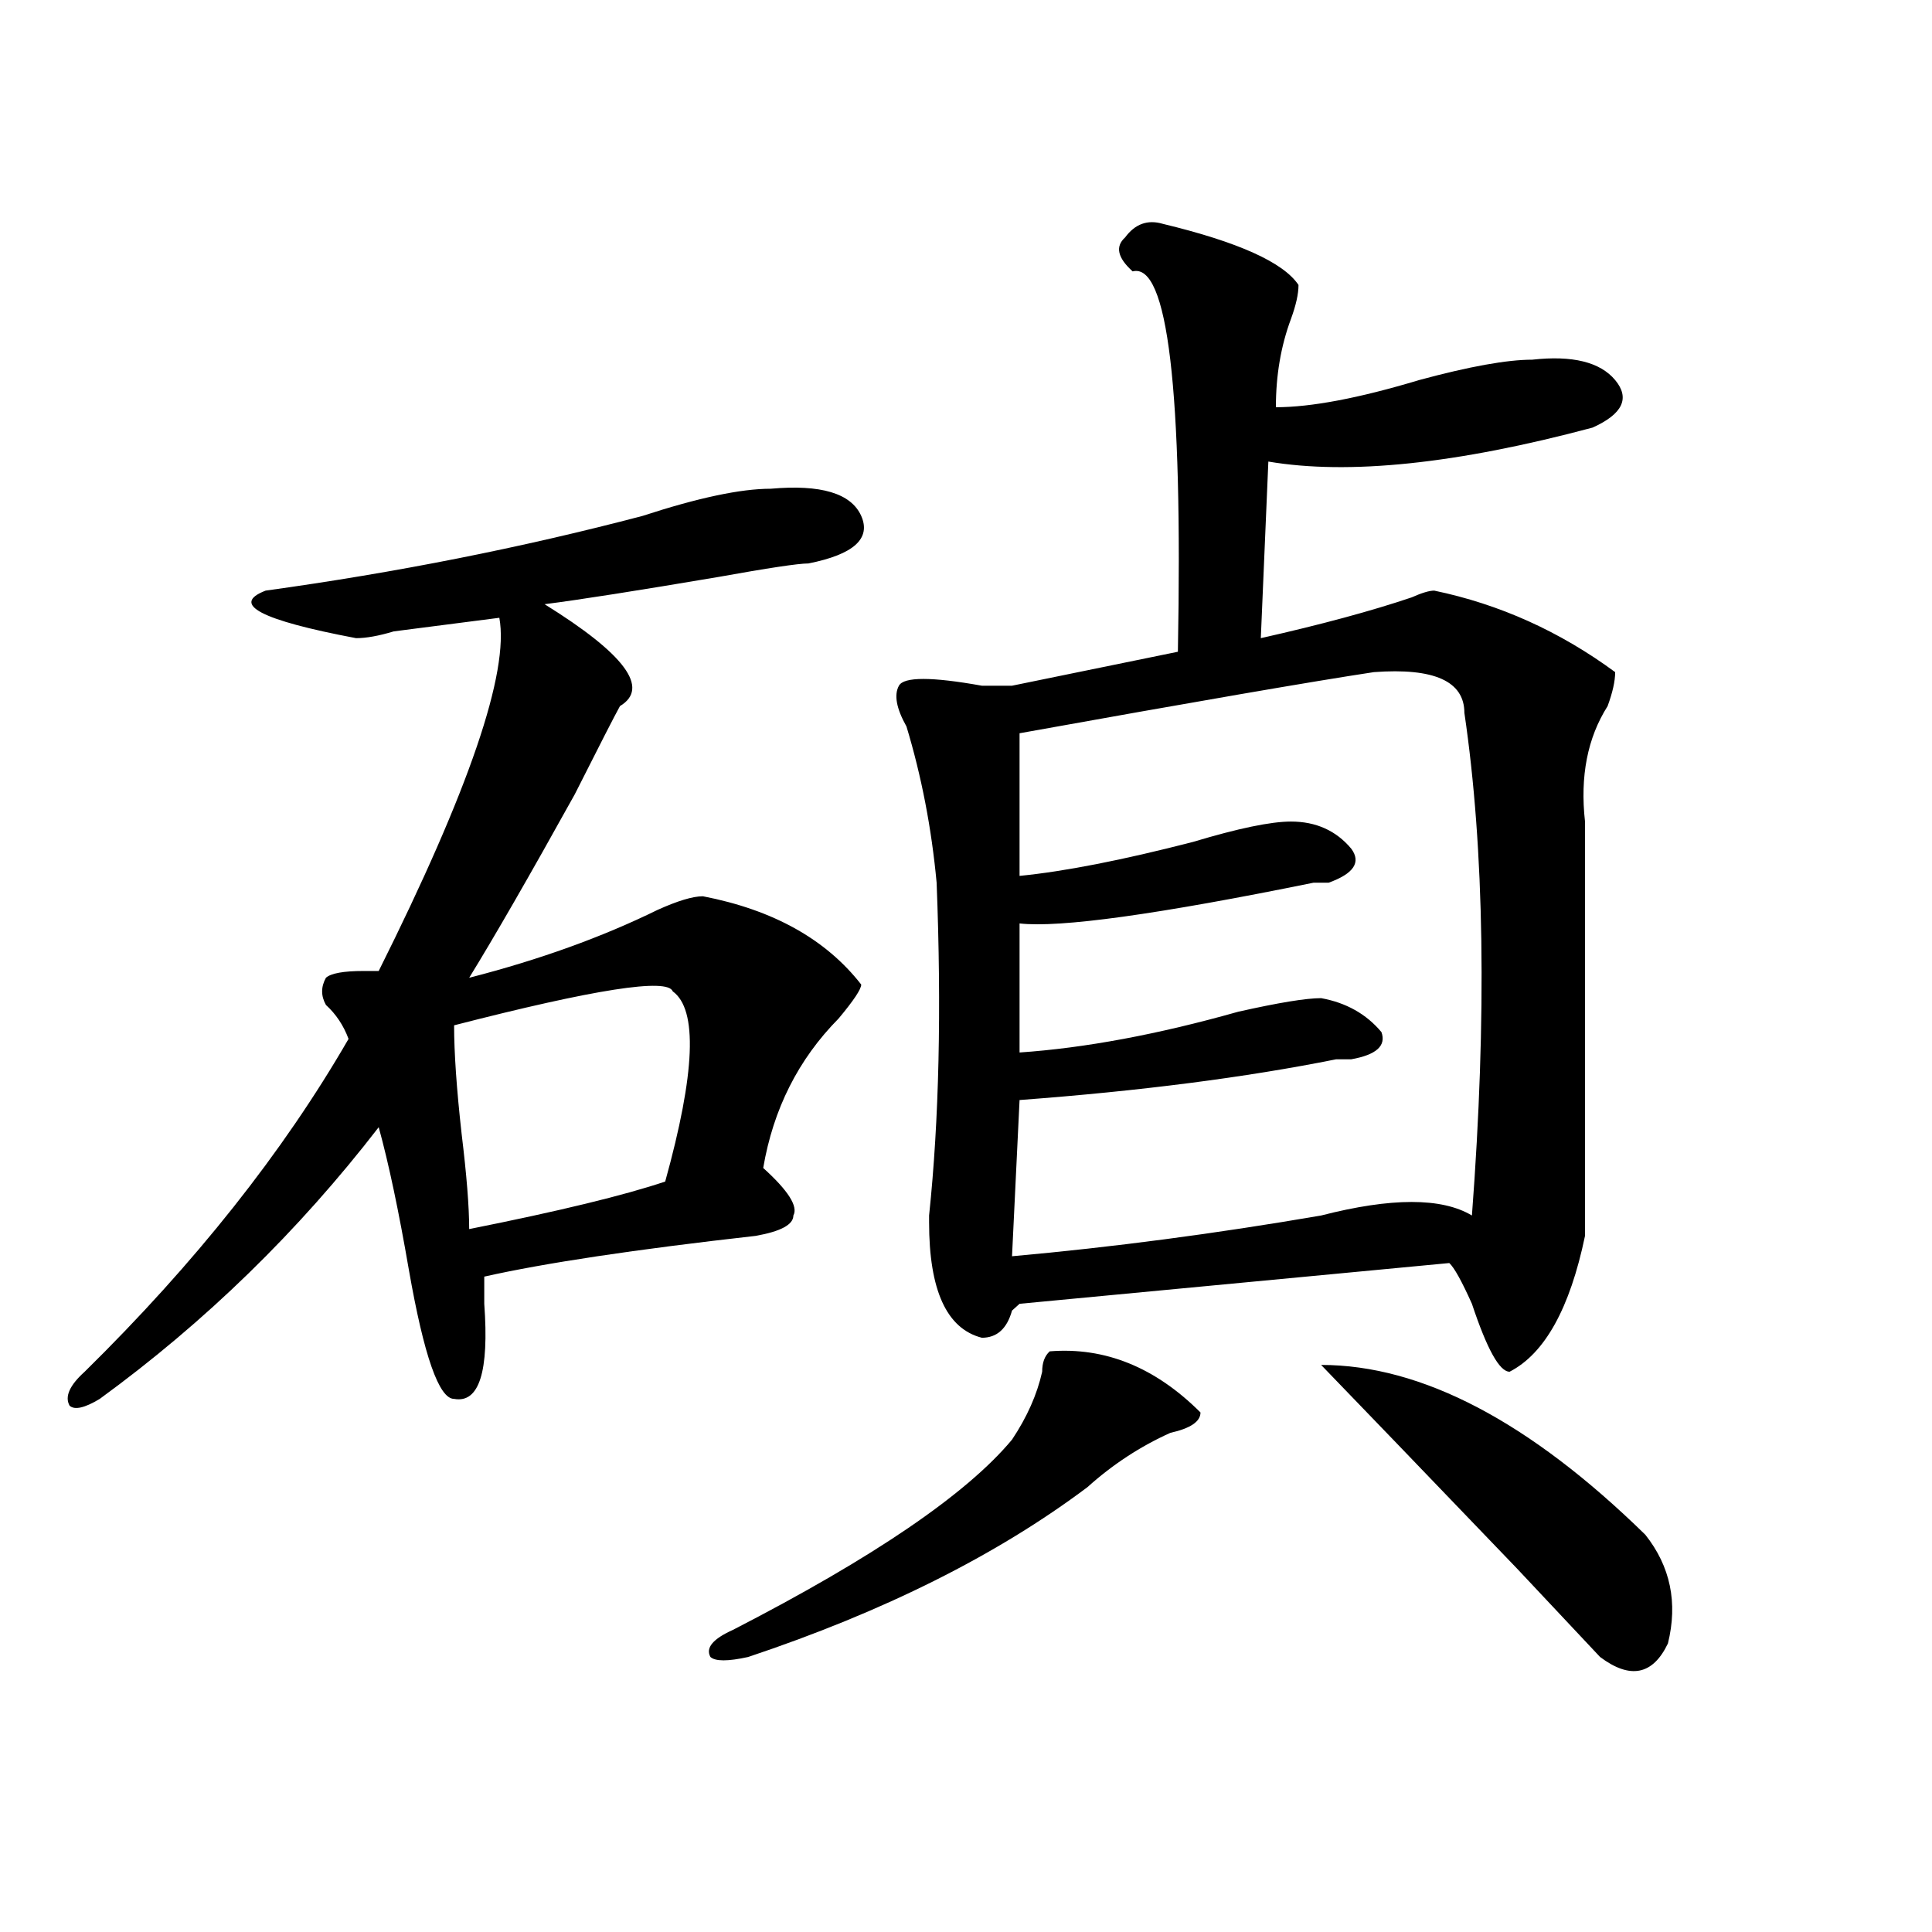
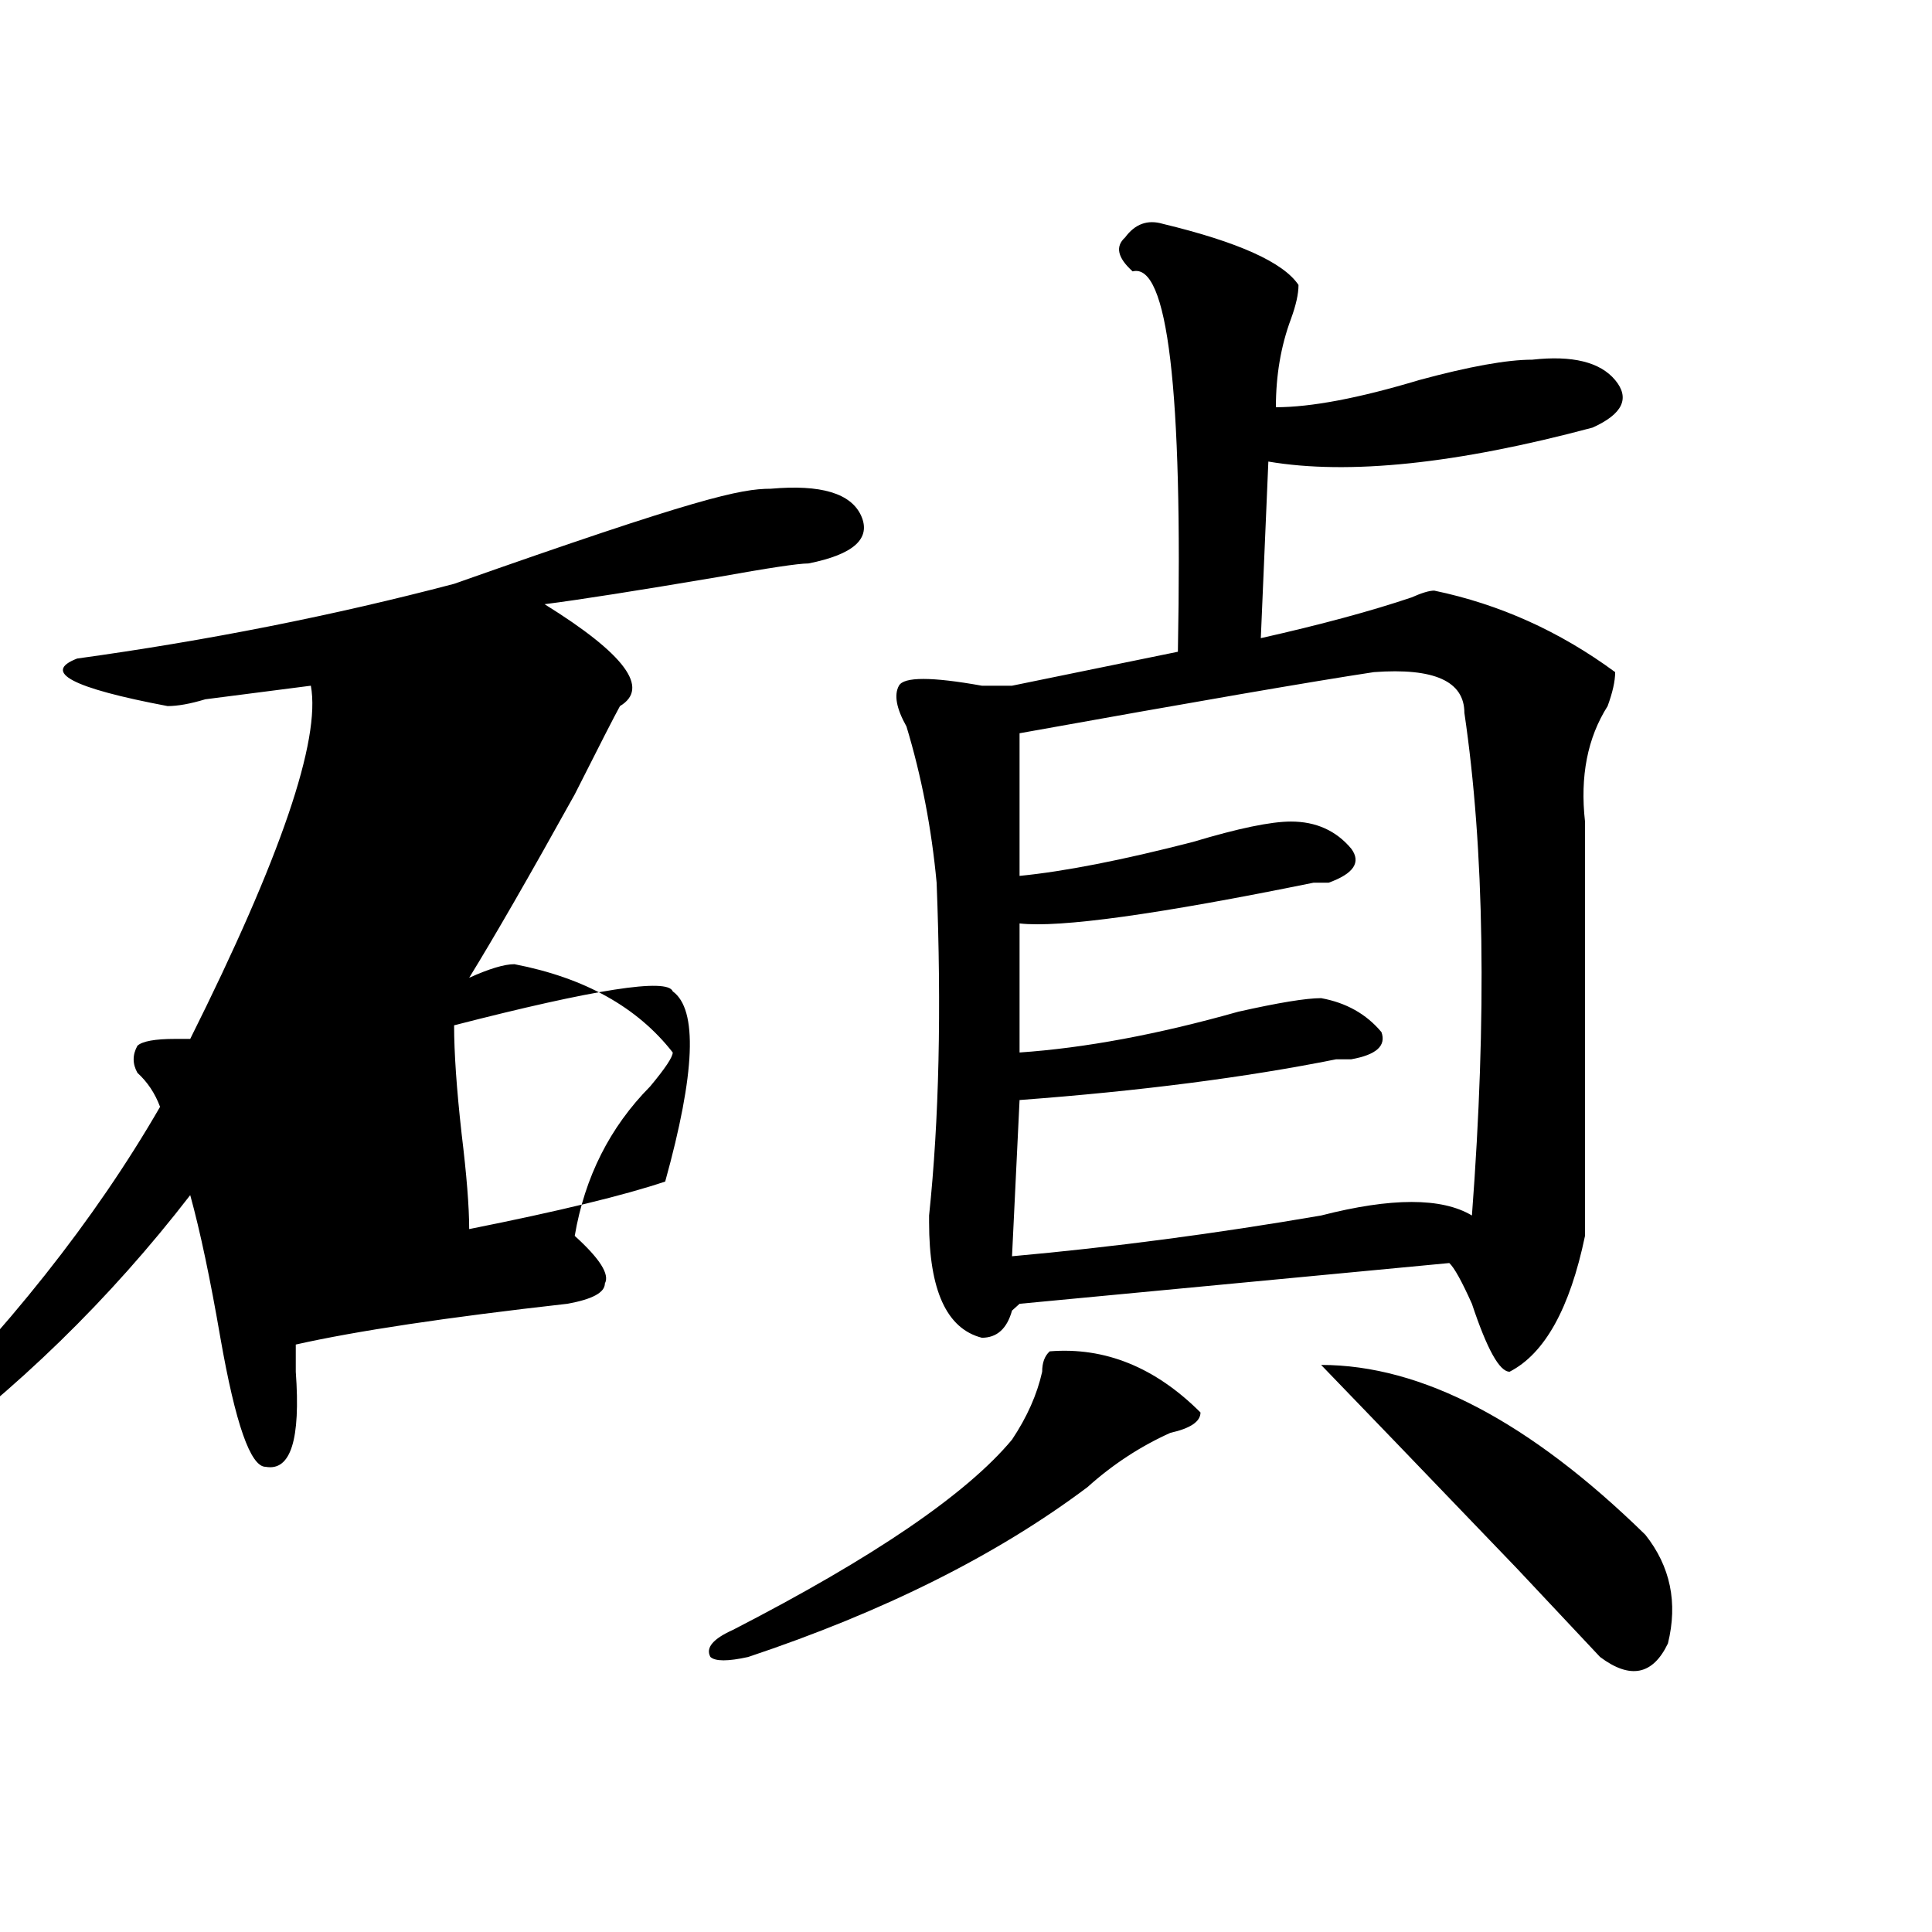
<svg xmlns="http://www.w3.org/2000/svg" version="1.1" id="图层_1" x="0px" y="0px" width="1000px" height="1000px" viewBox="0 0 1000 1000" enable-background="new 0 0 1000 1000" xml:space="preserve">
-   <path d="M398.941,252.969c25.976-2.308,41.585,2.362,46.828,14.063c5.183,11.755-3.902,19.94-27.316,24.609  c-5.243,0-20.853,2.362-46.828,7.031c-41.646,7.031-71.583,11.755-89.754,14.063c41.585,25.817,54.633,43.396,39.023,52.734  c-2.622,4.724-10.427,19.94-23.414,45.703c-23.414,42.188-41.646,73.828-54.633,94.922c36.401-9.339,68.901-21.094,97.559-35.156  c10.366-4.669,18.171-7.031,23.414-7.031c36.401,7.031,63.718,22.302,81.949,45.703c0,2.362-3.902,8.239-11.707,17.578  c-20.853,21.094-33.841,46.911-39.023,77.344c12.987,11.755,18.171,19.94,15.609,24.609c0,4.724-6.524,8.239-19.512,10.547  c-62.438,7.031-109.266,14.063-140.484,21.094c0,2.362,0,7.031,0,14.063c2.562,35.156-2.622,51.581-15.609,49.219  c-7.805,0-15.609-22.247-23.414-66.797c-5.243-30.433-10.427-55.042-15.609-73.828c-41.646,53.942-89.754,100.8-144.387,140.625  c-7.805,4.724-13.048,5.878-15.609,3.516c-2.622-4.669,0-10.547,7.805-17.578c57.194-56.25,102.741-113.653,136.582-172.266  c-2.622-7.031-6.524-12.854-11.707-17.578c-2.622-4.669-2.622-9.339,0-14.063c2.562-2.308,9.085-3.516,19.512-3.516  c2.562,0,5.183,0,7.805,0c46.828-93.714,67.62-154.688,62.438-182.813c-18.231,2.362-36.462,4.724-54.633,7.031  c-7.805,2.362-14.329,3.516-19.512,3.516c-49.45-9.339-65.06-17.578-46.828-24.609c67.62-9.339,132.68-22.247,195.117-38.672  C361.198,257.692,383.332,252.969,398.941,252.969z M348.211,513.125c-2.622-7.031-40.364-1.153-113.168,17.578  c0,14.063,1.28,32.849,3.902,56.25c2.562,21.094,3.902,37.519,3.902,49.219c46.828-9.339,80.608-17.578,101.461-24.609  C359.918,555.313,361.198,522.519,348.211,513.125z M543.328,699.453c28.597-2.308,54.633,8.239,78.047,31.641  c0,4.724-5.243,8.239-15.609,10.547c-15.609,7.031-29.938,16.425-42.926,28.125c-46.828,35.156-105.363,64.435-175.605,87.891  c-10.427,2.307-16.95,2.307-19.512,0c-2.622-4.725,1.28-9.394,11.707-14.063c72.804-37.464,120.973-70.313,144.387-98.438  c7.805-11.7,12.987-23.401,15.609-35.156C539.426,705.331,540.706,701.815,543.328,699.453z M601.863,115.859  c39.023,9.394,62.438,19.94,70.242,31.641c0,4.724-1.341,10.547-3.902,17.578c-5.243,14.063-7.805,29.333-7.805,45.703  c18.171,0,42.926-4.669,74.145-14.063c25.976-7.031,45.487-10.547,58.535-10.547c20.792-2.308,35.121,1.208,42.926,10.547  c7.805,9.394,3.902,17.578-11.707,24.609c-70.242,18.786-126.216,24.609-167.801,17.578l-3.902,91.406  c31.219-7.031,57.194-14.063,78.047-21.094c5.183-2.308,9.085-3.516,11.707-3.516c33.78,7.031,64.999,21.094,93.656,42.188  c0,4.724-1.341,10.547-3.902,17.578c-10.427,16.425-14.329,36.364-11.707,59.766c0,70.313,0,141.833,0,214.453  c-7.805,37.519-20.853,60.974-39.023,70.313c-5.243,0-11.707-11.7-19.512-35.156c-5.243-11.7-9.146-18.731-11.707-21.094  l-222.434,21.094l-3.902,3.516c-2.622,9.394-7.805,14.063-15.609,14.063c-18.231-4.669-27.316-24.609-27.316-59.766v-3.516  c5.183-49.219,6.464-106.622,3.902-172.266c-2.622-28.125-7.805-55.042-15.609-80.859c-5.243-9.339-6.524-16.37-3.902-21.094  c2.562-4.669,16.89-4.669,42.926,0c7.805,0,12.987,0,15.609,0l85.852-17.578c2.562-135.901-5.243-201.544-23.414-196.875  c-7.805-7.031-9.146-12.854-3.902-17.578C587.534,115.859,594.059,113.552,601.863,115.859z M711.129,347.891  c-31.219,4.724-92.376,15.271-183.41,31.641v73.828c23.414-2.308,53.292-8.185,89.754-17.578  c23.414-7.031,40.304-10.547,50.73-10.547c12.987,0,23.414,4.724,31.219,14.063c5.183,7.031,1.28,12.909-11.707,17.578  c-2.622,0-5.243,0-7.805,0c-80.669,16.425-131.399,23.456-152.191,21.094v66.797c33.78-2.308,71.522-9.339,113.168-21.094  c20.792-4.669,35.121-7.031,42.926-7.031c12.987,2.362,23.414,8.239,31.219,17.578c2.562,7.031-2.622,11.755-15.609,14.063h-7.805  c-46.828,9.394-101.461,16.425-163.898,21.094l-3.902,80.859c52.011-4.669,105.363-11.7,159.996-21.094  c36.401-9.339,62.438-9.339,78.047,0c7.805-103.106,6.464-189.844-3.902-260.156C757.957,352.614,742.348,345.583,711.129,347.891z   M683.813,706.484c52.011,0,107.925,29.333,167.801,87.891c12.987,16.369,16.89,35.156,11.707,56.25  c-7.805,16.369-19.512,18.731-35.121,7.031l-42.926-45.703C735.823,760.427,701.983,725.271,683.813,706.484z" />
+   <path d="M398.941,252.969c25.976-2.308,41.585,2.362,46.828,14.063c5.183,11.755-3.902,19.94-27.316,24.609  c-5.243,0-20.853,2.362-46.828,7.031c-41.646,7.031-71.583,11.755-89.754,14.063c41.585,25.817,54.633,43.396,39.023,52.734  c-2.622,4.724-10.427,19.94-23.414,45.703c-23.414,42.188-41.646,73.828-54.633,94.922c10.366-4.669,18.171-7.031,23.414-7.031c36.401,7.031,63.718,22.302,81.949,45.703c0,2.362-3.902,8.239-11.707,17.578  c-20.853,21.094-33.841,46.911-39.023,77.344c12.987,11.755,18.171,19.94,15.609,24.609c0,4.724-6.524,8.239-19.512,10.547  c-62.438,7.031-109.266,14.063-140.484,21.094c0,2.362,0,7.031,0,14.063c2.562,35.156-2.622,51.581-15.609,49.219  c-7.805,0-15.609-22.247-23.414-66.797c-5.243-30.433-10.427-55.042-15.609-73.828c-41.646,53.942-89.754,100.8-144.387,140.625  c-7.805,4.724-13.048,5.878-15.609,3.516c-2.622-4.669,0-10.547,7.805-17.578c57.194-56.25,102.741-113.653,136.582-172.266  c-2.622-7.031-6.524-12.854-11.707-17.578c-2.622-4.669-2.622-9.339,0-14.063c2.562-2.308,9.085-3.516,19.512-3.516  c2.562,0,5.183,0,7.805,0c46.828-93.714,67.62-154.688,62.438-182.813c-18.231,2.362-36.462,4.724-54.633,7.031  c-7.805,2.362-14.329,3.516-19.512,3.516c-49.45-9.339-65.06-17.578-46.828-24.609c67.62-9.339,132.68-22.247,195.117-38.672  C361.198,257.692,383.332,252.969,398.941,252.969z M348.211,513.125c-2.622-7.031-40.364-1.153-113.168,17.578  c0,14.063,1.28,32.849,3.902,56.25c2.562,21.094,3.902,37.519,3.902,49.219c46.828-9.339,80.608-17.578,101.461-24.609  C359.918,555.313,361.198,522.519,348.211,513.125z M543.328,699.453c28.597-2.308,54.633,8.239,78.047,31.641  c0,4.724-5.243,8.239-15.609,10.547c-15.609,7.031-29.938,16.425-42.926,28.125c-46.828,35.156-105.363,64.435-175.605,87.891  c-10.427,2.307-16.95,2.307-19.512,0c-2.622-4.725,1.28-9.394,11.707-14.063c72.804-37.464,120.973-70.313,144.387-98.438  c7.805-11.7,12.987-23.401,15.609-35.156C539.426,705.331,540.706,701.815,543.328,699.453z M601.863,115.859  c39.023,9.394,62.438,19.94,70.242,31.641c0,4.724-1.341,10.547-3.902,17.578c-5.243,14.063-7.805,29.333-7.805,45.703  c18.171,0,42.926-4.669,74.145-14.063c25.976-7.031,45.487-10.547,58.535-10.547c20.792-2.308,35.121,1.208,42.926,10.547  c7.805,9.394,3.902,17.578-11.707,24.609c-70.242,18.786-126.216,24.609-167.801,17.578l-3.902,91.406  c31.219-7.031,57.194-14.063,78.047-21.094c5.183-2.308,9.085-3.516,11.707-3.516c33.78,7.031,64.999,21.094,93.656,42.188  c0,4.724-1.341,10.547-3.902,17.578c-10.427,16.425-14.329,36.364-11.707,59.766c0,70.313,0,141.833,0,214.453  c-7.805,37.519-20.853,60.974-39.023,70.313c-5.243,0-11.707-11.7-19.512-35.156c-5.243-11.7-9.146-18.731-11.707-21.094  l-222.434,21.094l-3.902,3.516c-2.622,9.394-7.805,14.063-15.609,14.063c-18.231-4.669-27.316-24.609-27.316-59.766v-3.516  c5.183-49.219,6.464-106.622,3.902-172.266c-2.622-28.125-7.805-55.042-15.609-80.859c-5.243-9.339-6.524-16.37-3.902-21.094  c2.562-4.669,16.89-4.669,42.926,0c7.805,0,12.987,0,15.609,0l85.852-17.578c2.562-135.901-5.243-201.544-23.414-196.875  c-7.805-7.031-9.146-12.854-3.902-17.578C587.534,115.859,594.059,113.552,601.863,115.859z M711.129,347.891  c-31.219,4.724-92.376,15.271-183.41,31.641v73.828c23.414-2.308,53.292-8.185,89.754-17.578  c23.414-7.031,40.304-10.547,50.73-10.547c12.987,0,23.414,4.724,31.219,14.063c5.183,7.031,1.28,12.909-11.707,17.578  c-2.622,0-5.243,0-7.805,0c-80.669,16.425-131.399,23.456-152.191,21.094v66.797c33.78-2.308,71.522-9.339,113.168-21.094  c20.792-4.669,35.121-7.031,42.926-7.031c12.987,2.362,23.414,8.239,31.219,17.578c2.562,7.031-2.622,11.755-15.609,14.063h-7.805  c-46.828,9.394-101.461,16.425-163.898,21.094l-3.902,80.859c52.011-4.669,105.363-11.7,159.996-21.094  c36.401-9.339,62.438-9.339,78.047,0c7.805-103.106,6.464-189.844-3.902-260.156C757.957,352.614,742.348,345.583,711.129,347.891z   M683.813,706.484c52.011,0,107.925,29.333,167.801,87.891c12.987,16.369,16.89,35.156,11.707,56.25  c-7.805,16.369-19.512,18.731-35.121,7.031l-42.926-45.703C735.823,760.427,701.983,725.271,683.813,706.484z" />
</svg>